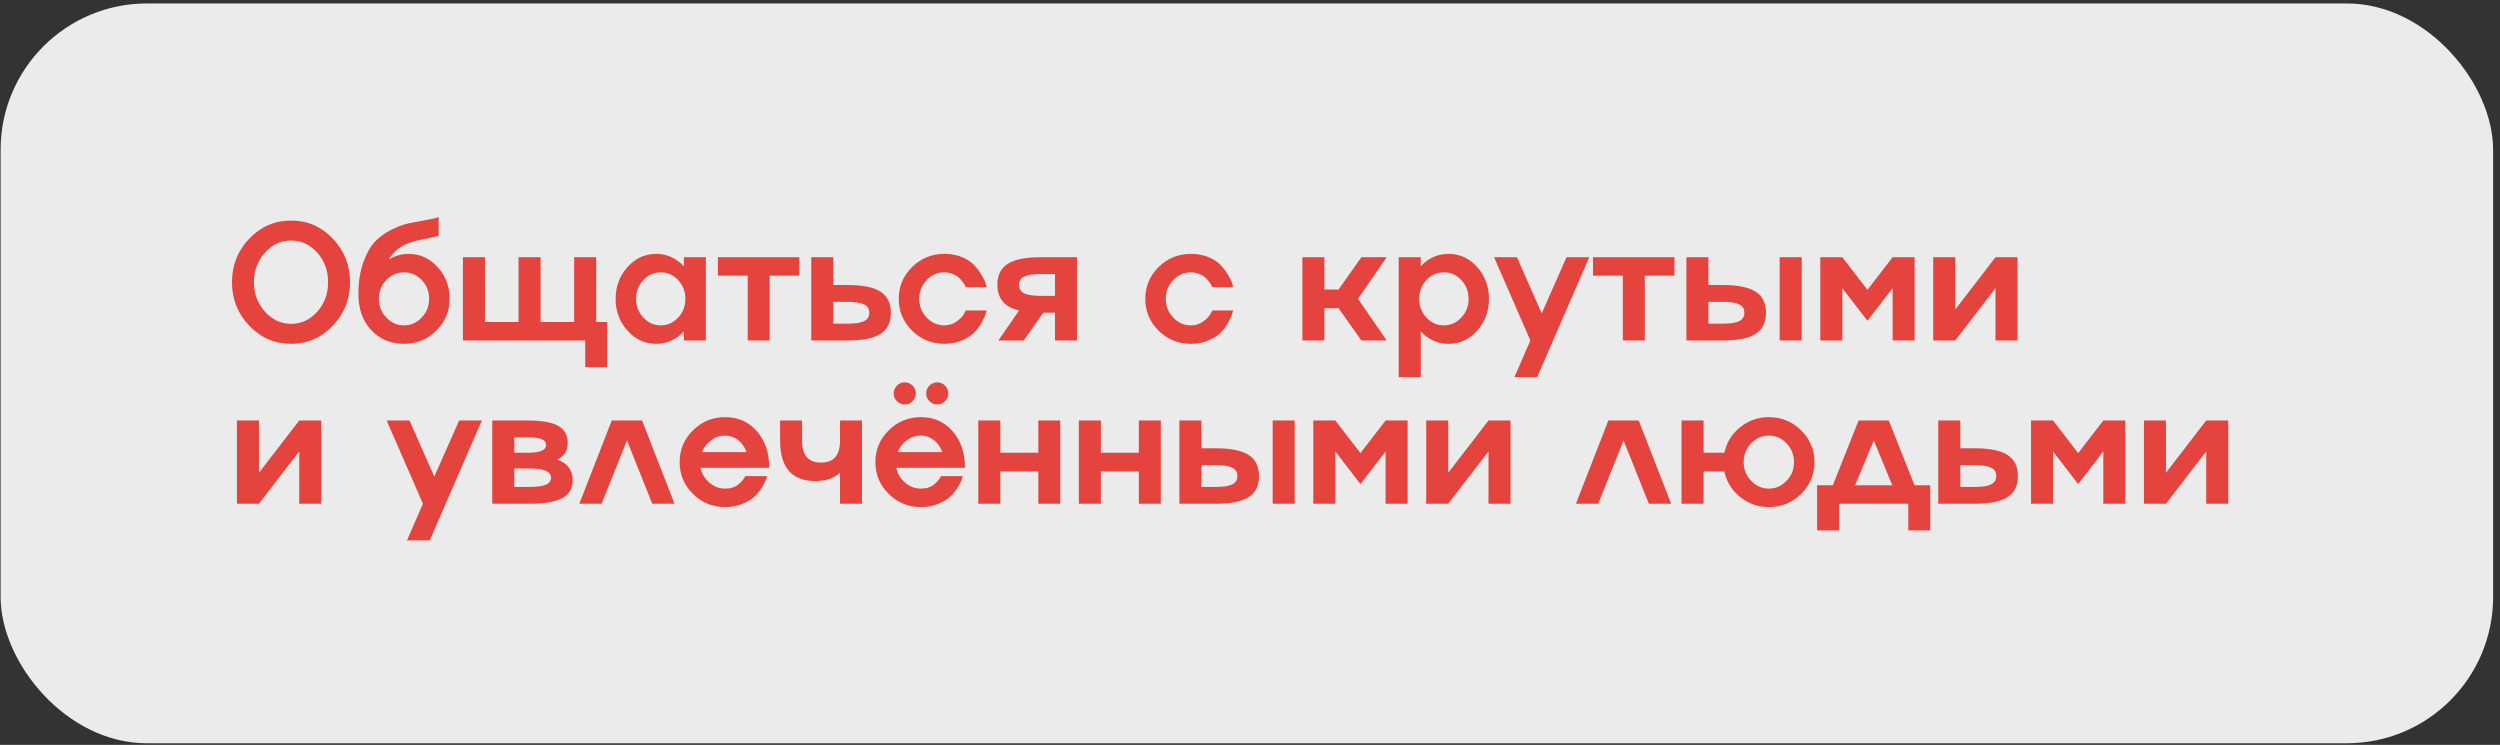
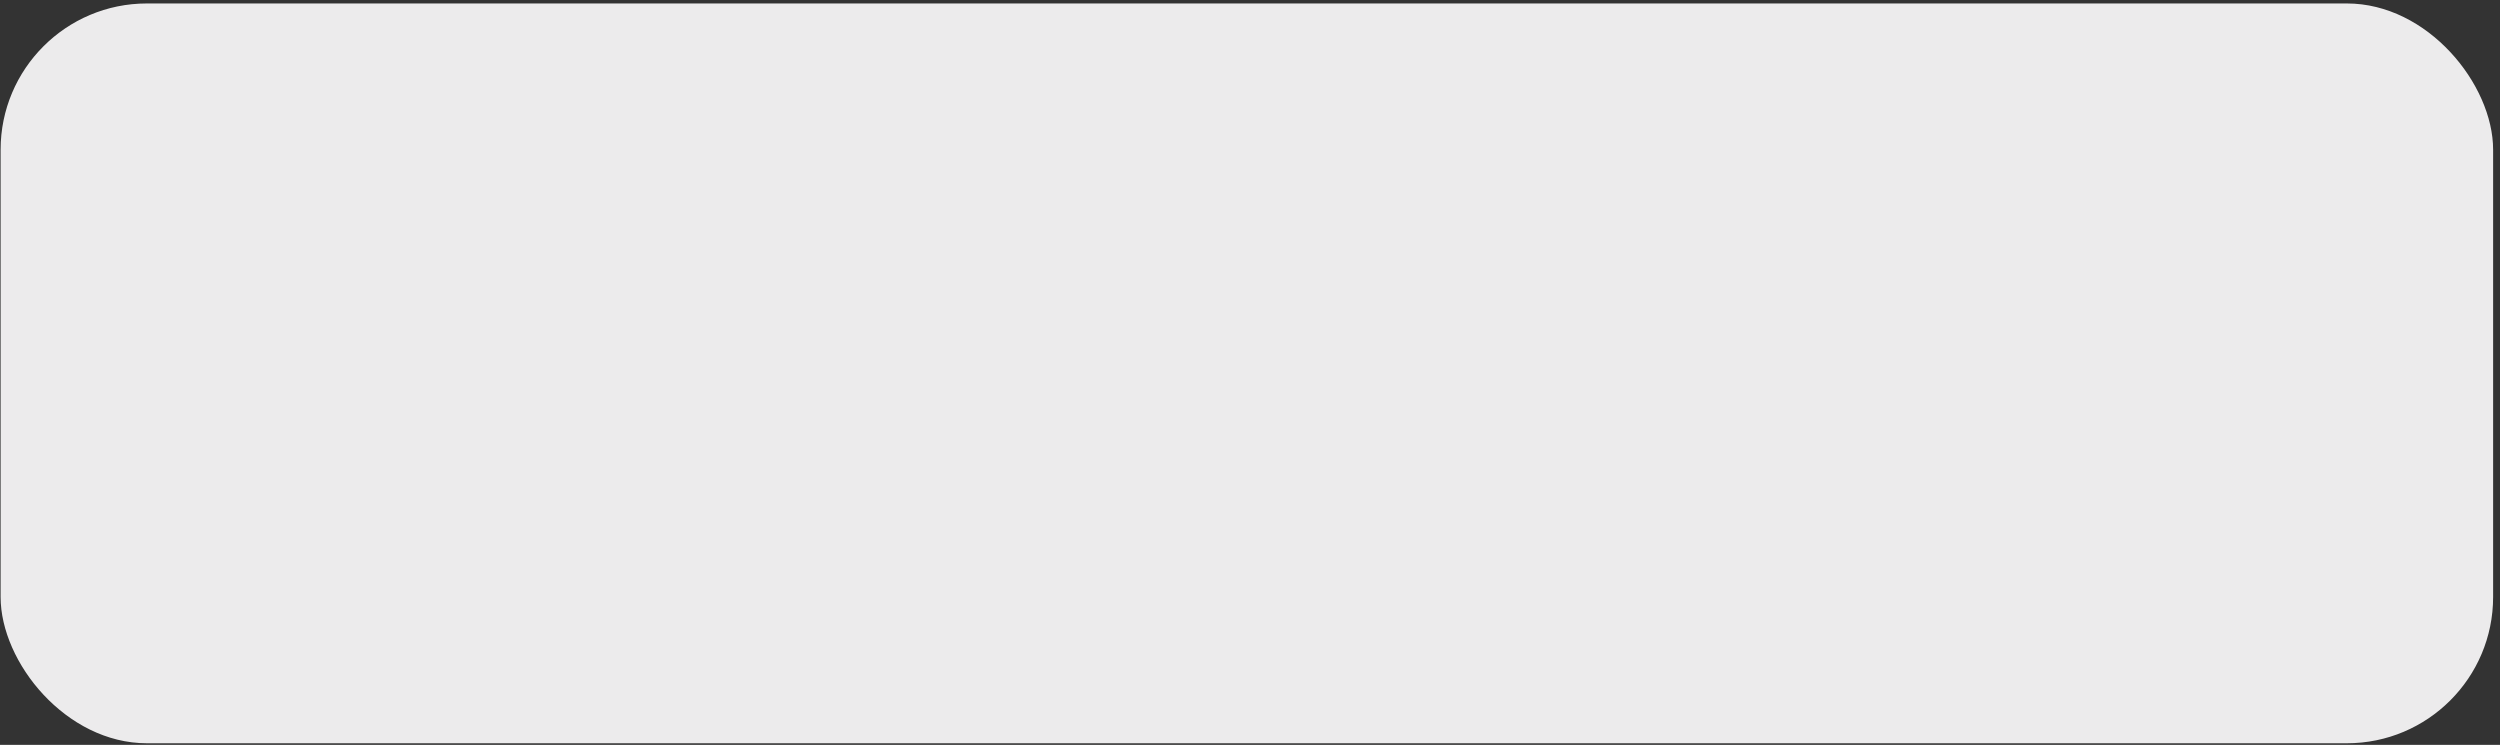
<svg xmlns="http://www.w3.org/2000/svg" width="245" height="73" viewBox="0 0 245 73" fill="none">
  <rect x="0" y="0" width="245" height="73" fill="#333333" stroke="none" />
  <rect data-figma-bg-blur-radius="13.6822" x="0.06" y="0.339" width="244.266" height="72.501" rx="14.336" fill="#FAF9FA" fill-opacity="0.93" />
-   <path d="M24.431 23.382C25.563 22.203 26.928 21.613 28.527 21.613C30.126 21.613 31.489 22.203 32.615 23.382C33.742 24.572 34.305 25.996 34.305 27.654C34.305 29.317 33.742 30.741 32.615 31.925C31.489 33.105 30.126 33.694 28.527 33.694C26.928 33.694 25.563 33.105 24.431 31.925C23.299 30.746 22.733 29.322 22.733 27.654C22.733 25.991 23.299 24.567 24.431 23.382ZM25.961 30.531C26.668 31.333 27.523 31.734 28.527 31.734C29.531 31.734 30.387 31.335 31.093 30.539C31.8 29.752 32.153 28.791 32.153 27.654C32.153 26.517 31.8 25.552 31.093 24.761C30.381 23.969 29.526 23.573 28.527 23.573C27.523 23.573 26.668 23.972 25.961 24.769C25.244 25.571 24.885 26.533 24.885 27.654C24.885 28.775 25.244 29.734 25.961 30.531ZM40.047 24.88C41.152 24.88 42.101 25.311 42.892 26.171C43.673 27.032 44.064 28.071 44.064 29.287C44.064 30.504 43.628 31.543 42.757 32.403C41.891 33.264 40.836 33.694 39.593 33.694C38.275 33.694 37.202 33.243 36.373 32.34C35.539 31.442 35.122 30.268 35.122 28.817C35.122 27.648 35.279 26.623 35.592 25.741C35.906 24.859 36.28 24.184 36.716 23.717C37.157 23.244 37.696 22.846 38.334 22.521C38.993 22.197 39.572 21.985 40.071 21.884C40.443 21.81 41.001 21.703 41.745 21.565C42.329 21.464 42.743 21.371 42.988 21.286V23.103C42.781 23.178 42.486 23.249 42.103 23.318C41.859 23.361 41.5 23.435 41.028 23.542C40.735 23.605 40.382 23.712 39.968 23.86C39.16 24.163 38.541 24.689 38.111 25.438C38.69 25.066 39.335 24.88 40.047 24.88ZM37.856 31.112C38.339 31.628 38.918 31.885 39.593 31.885C40.268 31.885 40.847 31.628 41.33 31.112C41.814 30.608 42.056 29.999 42.056 29.287C42.056 28.565 41.814 27.951 41.33 27.447C40.842 26.942 40.262 26.689 39.593 26.689C38.924 26.689 38.344 26.942 37.856 27.447C37.372 27.951 37.13 28.565 37.13 29.287C37.13 29.999 37.372 30.608 37.856 31.112ZM58.429 25.207V31.559H59.505V35.982H57.353V33.368H45.367V25.207H47.527V31.559H50.818V25.207H52.978V31.559H56.269V25.207H58.429ZM67.024 26.092V25.207H69.176V33.368H67.024V32.483C66.249 33.291 65.34 33.694 64.299 33.694C63.204 33.694 62.269 33.264 61.493 32.403C60.718 31.537 60.33 30.499 60.33 29.287C60.33 28.076 60.718 27.037 61.493 26.171C62.269 25.311 63.204 24.88 64.299 24.88C65.34 24.88 66.249 25.284 67.024 26.092ZM63.047 31.12C63.52 31.63 64.089 31.885 64.753 31.885C65.417 31.885 65.986 31.63 66.458 31.12C66.931 30.616 67.168 30.005 67.168 29.287C67.168 28.576 66.931 27.962 66.458 27.447C65.986 26.942 65.417 26.689 64.753 26.689C64.089 26.689 63.52 26.942 63.047 27.447C62.575 27.962 62.338 28.576 62.338 29.287C62.338 30.005 62.575 30.616 63.047 31.12ZM75.428 33.368H73.277V27.016H70.352V25.207H78.337V27.016H75.428V33.368ZM81.665 27.933H83.083C84.55 27.933 85.62 28.151 86.295 28.586C86.97 29.022 87.307 29.712 87.307 30.658C87.307 31.604 86.97 32.292 86.295 32.722C85.62 33.153 84.55 33.368 83.083 33.368H79.505V25.207H81.665V27.933ZM81.665 31.718H83.083C83.822 31.718 84.356 31.636 84.685 31.471C85.02 31.301 85.187 31.03 85.187 30.658C85.187 30.276 85.02 30.002 84.685 29.837C84.356 29.667 83.822 29.582 83.083 29.582H81.665V31.718ZM92.547 31.885C92.988 31.885 93.387 31.761 93.743 31.511C94.088 31.261 94.327 31.019 94.46 30.786L94.635 30.427H96.691C96.686 30.443 96.678 30.472 96.667 30.515C96.657 30.557 96.644 30.602 96.627 30.65C96.617 30.693 96.606 30.735 96.596 30.778C96.564 30.9 96.442 31.16 96.229 31.559C96.027 31.941 95.788 32.273 95.512 32.555C95.23 32.852 94.832 33.115 94.317 33.344C93.785 33.578 93.195 33.694 92.547 33.694C91.309 33.694 90.255 33.264 89.383 32.403C88.512 31.543 88.076 30.504 88.076 29.287C88.076 28.071 88.512 27.032 89.383 26.171C90.255 25.311 91.309 24.88 92.547 24.88C93.201 24.88 93.79 24.992 94.317 25.215C94.842 25.444 95.243 25.715 95.52 26.028C95.796 26.341 96.03 26.66 96.221 26.984C96.418 27.308 96.548 27.587 96.612 27.821L96.691 28.148H94.635C94.603 28.02 94.508 27.85 94.348 27.638C94.237 27.484 94.101 27.335 93.942 27.192C93.782 27.053 93.575 26.936 93.32 26.841C93.071 26.74 92.813 26.689 92.547 26.689C91.873 26.689 91.293 26.944 90.81 27.454C90.326 27.97 90.085 28.581 90.085 29.287C90.085 29.999 90.326 30.608 90.81 31.112C91.293 31.628 91.873 31.885 92.547 31.885ZM101.971 25.207H105.542V33.368H103.39V30.642H102.25L100.322 33.368H97.843L99.868 30.427C98.46 30.103 97.75 29.266 97.74 27.917C97.74 26.976 98.077 26.291 98.752 25.861C99.432 25.425 100.505 25.207 101.971 25.207ZM101.971 28.992H103.39V26.857H101.971C101.233 26.857 100.696 26.942 100.362 27.112C100.032 27.276 99.868 27.545 99.868 27.917C99.868 28.299 100.032 28.576 100.362 28.745C100.696 28.91 101.233 28.992 101.971 28.992ZM116.708 31.885C117.149 31.885 117.547 31.761 117.903 31.511C118.248 31.261 118.487 31.019 118.62 30.786L118.796 30.427H120.852C120.846 30.443 120.838 30.472 120.828 30.515C120.817 30.557 120.804 30.602 120.788 30.65C120.777 30.693 120.767 30.735 120.756 30.778C120.724 30.9 120.602 31.16 120.389 31.559C120.188 31.941 119.948 32.273 119.672 32.555C119.391 32.852 118.992 33.115 118.477 33.344C117.945 33.578 117.356 33.694 116.708 33.694C115.47 33.694 114.415 33.264 113.544 32.403C112.672 31.543 112.237 30.504 112.237 29.287C112.237 28.071 112.672 27.032 113.544 26.171C114.415 25.311 115.47 24.88 116.708 24.88C117.361 24.88 117.951 24.992 118.477 25.215C119.003 25.444 119.404 25.715 119.68 26.028C119.956 26.341 120.19 26.66 120.381 26.984C120.578 27.308 120.708 27.587 120.772 27.821L120.852 28.148H118.796C118.764 28.02 118.668 27.85 118.509 27.638C118.397 27.484 118.262 27.335 118.102 27.192C117.943 27.053 117.736 26.936 117.481 26.841C117.231 26.74 116.973 26.689 116.708 26.689C116.033 26.689 115.454 26.944 114.97 27.454C114.487 27.97 114.245 28.581 114.245 29.287C114.245 29.999 114.487 30.608 114.97 31.112C115.454 31.628 116.033 31.885 116.708 31.885ZM133.412 25.207H135.899L133.085 29.287L135.899 33.368H133.412L131.181 30.204H129.794V33.368H127.634V25.207H129.794V28.371H131.181L133.412 25.207ZM141.96 24.88C143.054 24.88 143.989 25.311 144.765 26.171C145.535 27.027 145.92 28.065 145.92 29.287C145.92 30.509 145.535 31.548 144.765 32.403C143.989 33.264 143.054 33.694 141.96 33.694C140.892 33.694 139.983 33.291 139.234 32.483V36.962H137.075V25.207H139.234V26.092C139.983 25.284 140.892 24.88 141.96 24.88ZM139.792 31.12C140.26 31.63 140.828 31.885 141.497 31.885C142.162 31.885 142.733 31.63 143.211 31.12C143.684 30.616 143.92 30.005 143.92 29.287C143.92 28.576 143.684 27.962 143.211 27.447C142.733 26.942 142.162 26.689 141.497 26.689C140.833 26.689 140.265 26.942 139.792 27.447C139.319 27.962 139.083 28.576 139.083 29.287C139.083 30.005 139.319 30.616 139.792 31.12ZM151.089 30.706L153.52 25.207H155.751L150.643 36.962H148.411L149.973 33.368L146.419 25.207H148.658L151.089 30.706ZM161.191 33.368H159.039V27.016H156.114V25.207H164.099V27.016H161.191V33.368ZM174.408 33.368V25.207H176.568V33.368H174.408ZM167.427 27.933H168.845C170.312 27.933 171.382 28.151 172.057 28.586C172.732 29.022 173.069 29.712 173.069 30.658C173.069 31.604 172.732 32.292 172.057 32.722C171.382 33.153 170.312 33.368 168.845 33.368H165.267V25.207H167.427V27.933ZM167.427 31.718H168.845C169.584 31.718 170.118 31.636 170.447 31.471C170.782 31.301 170.949 31.03 170.949 30.658C170.949 30.276 170.782 30.002 170.447 29.837C170.118 29.667 169.584 29.582 168.845 29.582H167.427V31.718ZM183.011 28.403L185.474 25.207H187.634V33.368H185.474V28.243L183.011 31.439L180.549 28.243V33.368H178.389V25.207H180.549L183.011 28.403ZM191.615 30.331L195.559 25.207H197.719V33.368H195.559V28.243L191.615 33.368H189.455V25.207H191.615V30.331ZM25.379 46.331L29.324 41.207H31.484V49.368H29.324V44.243L25.379 49.368H23.22V41.207H25.379V46.331ZM42.562 46.706L44.993 41.207H47.224L42.116 52.962H39.884L41.446 49.368L37.892 41.207H40.131L42.562 46.706ZM54.608 45.04C55.612 45.396 56.12 46.06 56.13 47.033C56.13 47.851 55.793 48.443 55.118 48.81C54.443 49.182 53.36 49.368 51.867 49.368H48.241V41.207H51.707C53.078 41.207 54.074 41.383 54.696 41.733C55.323 42.078 55.636 42.631 55.636 43.391C55.636 44.177 55.293 44.727 54.608 45.04ZM51.707 42.857H50.4V44.371H51.707C52.913 44.371 53.516 44.121 53.516 43.622C53.516 43.351 53.37 43.157 53.078 43.04C52.791 42.918 52.334 42.857 51.707 42.857ZM50.4 47.718H51.867C52.616 47.718 53.158 47.646 53.492 47.503C53.832 47.354 54.002 47.12 54.002 46.802C54.002 46.201 53.291 45.904 51.867 45.909H50.4V47.718ZM59.952 41.207H62.925L66.104 49.368H63.921L61.442 43.168L58.956 49.368H56.772L59.952 41.207ZM71.074 47.885C71.6 47.885 72.035 47.742 72.38 47.455C72.641 47.232 72.837 47.009 72.97 46.786L73.034 46.658H75.17C75.143 46.743 75.111 46.855 75.074 46.993C75.032 47.131 74.907 47.373 74.7 47.718C74.487 48.079 74.245 48.388 73.974 48.642C73.688 48.913 73.292 49.155 72.787 49.368C72.272 49.586 71.701 49.694 71.074 49.694C69.836 49.694 68.781 49.264 67.91 48.403C67.038 47.543 66.603 46.504 66.603 45.287C66.603 44.071 67.038 43.032 67.91 42.171C68.781 41.311 69.836 40.88 71.074 40.88C72.343 40.88 73.379 41.343 74.182 42.267C74.984 43.186 75.385 44.379 75.385 45.845H68.659C68.776 46.43 69.065 46.916 69.528 47.304C69.979 47.691 70.495 47.885 71.074 47.885ZM71.074 42.689C70.564 42.689 70.104 42.838 69.695 43.136C69.291 43.438 68.988 43.829 68.786 44.307H73.162C72.997 43.829 72.726 43.438 72.349 43.136C71.961 42.838 71.536 42.689 71.074 42.689ZM82.323 43.168V41.207H84.474V49.368H82.323V46.315C81.754 46.868 80.949 47.144 79.908 47.144C77.602 47.144 76.449 45.819 76.449 43.168V41.207H78.601V43.168C78.601 44.613 79.223 45.335 80.466 45.335C81.704 45.335 82.323 44.613 82.323 43.168ZM91.858 39.637C91.556 39.637 91.298 39.531 91.085 39.318C90.873 39.111 90.767 38.859 90.767 38.561C90.767 38.258 90.873 38.001 91.085 37.788C91.293 37.576 91.55 37.469 91.858 37.469C92.151 37.469 92.403 37.576 92.615 37.788C92.828 38.001 92.934 38.258 92.934 38.561C92.934 38.853 92.828 39.106 92.615 39.318C92.403 39.531 92.151 39.637 91.858 39.637ZM88.655 39.637C88.363 39.637 88.11 39.531 87.898 39.318C87.685 39.111 87.579 38.859 87.579 38.561C87.579 38.258 87.685 38.001 87.898 37.788C88.11 37.576 88.363 37.469 88.655 37.469C88.963 37.469 89.223 37.576 89.436 37.788C89.648 38.001 89.754 38.258 89.754 38.561C89.754 38.853 89.648 39.106 89.436 39.318C89.223 39.531 88.963 39.637 88.655 39.637ZM90.257 47.885C90.783 47.885 91.218 47.742 91.564 47.455C91.824 47.232 92.02 47.009 92.153 46.786L92.217 46.658H94.353C94.326 46.743 94.294 46.855 94.257 46.993C94.215 47.131 94.09 47.373 93.883 47.718C93.67 48.079 93.428 48.388 93.157 48.642C92.871 48.913 92.475 49.155 91.97 49.368C91.455 49.586 90.883 49.694 90.257 49.694C89.019 49.694 87.964 49.264 87.093 48.403C86.222 47.543 85.786 46.504 85.786 45.287C85.786 44.071 86.222 43.032 87.093 42.171C87.964 41.311 89.019 40.88 90.257 40.88C91.526 40.88 92.562 41.343 93.365 42.267C94.167 43.186 94.568 44.379 94.568 45.845H87.842C87.959 46.43 88.248 46.916 88.71 47.304C89.162 47.691 89.677 47.885 90.257 47.885ZM90.257 42.689C89.747 42.689 89.287 42.838 88.878 43.136C88.474 43.438 88.171 43.829 87.969 44.307H92.344C92.18 43.829 91.909 43.438 91.532 43.136C91.144 42.838 90.719 42.689 90.257 42.689ZM101.753 44.371V41.207H103.904V49.368H101.753V46.204H98.031V49.368H95.871V41.207H98.031V44.371H101.753ZM111.607 44.371V41.207H113.759V49.368H111.607V46.204H107.886V49.368H105.726V41.207H107.886V44.371H111.607ZM124.721 49.368V41.207H126.881V49.368H124.721ZM117.74 43.933H119.159C120.625 43.933 121.696 44.151 122.37 44.586C123.045 45.022 123.382 45.712 123.382 46.658C123.382 47.604 123.045 48.292 122.37 48.722C121.696 49.153 120.625 49.368 119.159 49.368H115.58V41.207H117.74V43.933ZM117.74 47.718H119.159C119.897 47.718 120.431 47.636 120.76 47.471C121.095 47.301 121.263 47.03 121.263 46.658C121.263 46.276 121.095 46.002 120.76 45.837C120.431 45.667 119.897 45.582 119.159 45.582H117.74V47.718ZM133.324 44.403L135.787 41.207H137.947V49.368H135.787V44.243L133.324 47.439L130.862 44.243V49.368H128.702V41.207H130.862L133.324 44.403ZM141.928 46.331L145.873 41.207H148.032V49.368H145.873V44.243L141.928 49.368H139.768V41.207H141.928V46.331ZM157.62 41.207H160.593L163.773 49.368H161.589L159.111 43.168L156.624 49.368H154.441L157.62 41.207ZM173.348 40.88C174.586 40.88 175.641 41.311 176.512 42.171C177.383 43.032 177.819 44.071 177.819 45.287C177.819 46.504 177.383 47.543 176.512 48.403C175.641 49.264 174.586 49.694 173.348 49.694C172.286 49.694 171.345 49.362 170.527 48.698C169.709 48.039 169.196 47.208 168.989 46.204H166.949V49.368H164.789V41.207H166.949V44.371H168.989C169.196 43.367 169.709 42.535 170.527 41.877C171.345 41.212 172.286 40.88 173.348 40.88ZM171.611 47.112C172.094 47.628 172.673 47.885 173.348 47.885C174.023 47.885 174.602 47.628 175.085 47.112C175.569 46.608 175.811 45.999 175.811 45.287C175.811 44.581 175.569 43.97 175.085 43.455C174.602 42.944 174.023 42.689 173.348 42.689C172.673 42.689 172.094 42.944 171.611 43.455C171.122 43.975 170.878 44.586 170.878 45.287C170.878 45.989 171.122 46.597 171.611 47.112ZM185.099 41.207L187.626 47.559H189.164V51.982H187.012V49.368H180.238V51.982H178.078V47.559H179.616L182.143 41.207H185.099ZM183.633 43.168L181.8 47.559H185.442L183.633 43.168ZM192.109 43.933H193.527C194.994 43.933 196.064 44.151 196.739 44.586C197.414 45.022 197.751 45.712 197.751 46.658C197.751 47.604 197.414 48.292 196.739 48.722C196.064 49.153 194.994 49.368 193.527 49.368H189.949V41.207H192.109V43.933ZM192.109 47.718H193.527C194.266 47.718 194.8 47.636 195.129 47.471C195.464 47.301 195.631 47.03 195.631 46.658C195.631 46.276 195.464 46.002 195.129 45.837C194.8 45.667 194.266 45.582 193.527 45.582H192.109V47.718ZM203.661 44.403L206.123 41.207H208.283V49.368H206.123V44.243L203.661 47.439L201.198 44.243V49.368H199.039V41.207H201.198L203.661 44.403ZM212.264 46.331L216.209 41.207H218.369V49.368H216.209V44.243L212.264 49.368H210.104V41.207H212.264V46.331Z" fill="#E5443E" />
  <defs>
    <clipPath id="bgblur_0_283_561_clip_path" transform="translate(13.622 13.343)">
-       <rect x="0.06" y="0.339" width="244.266" height="72.501" rx="14.336" />
-     </clipPath>
+       </clipPath>
  </defs>
</svg>